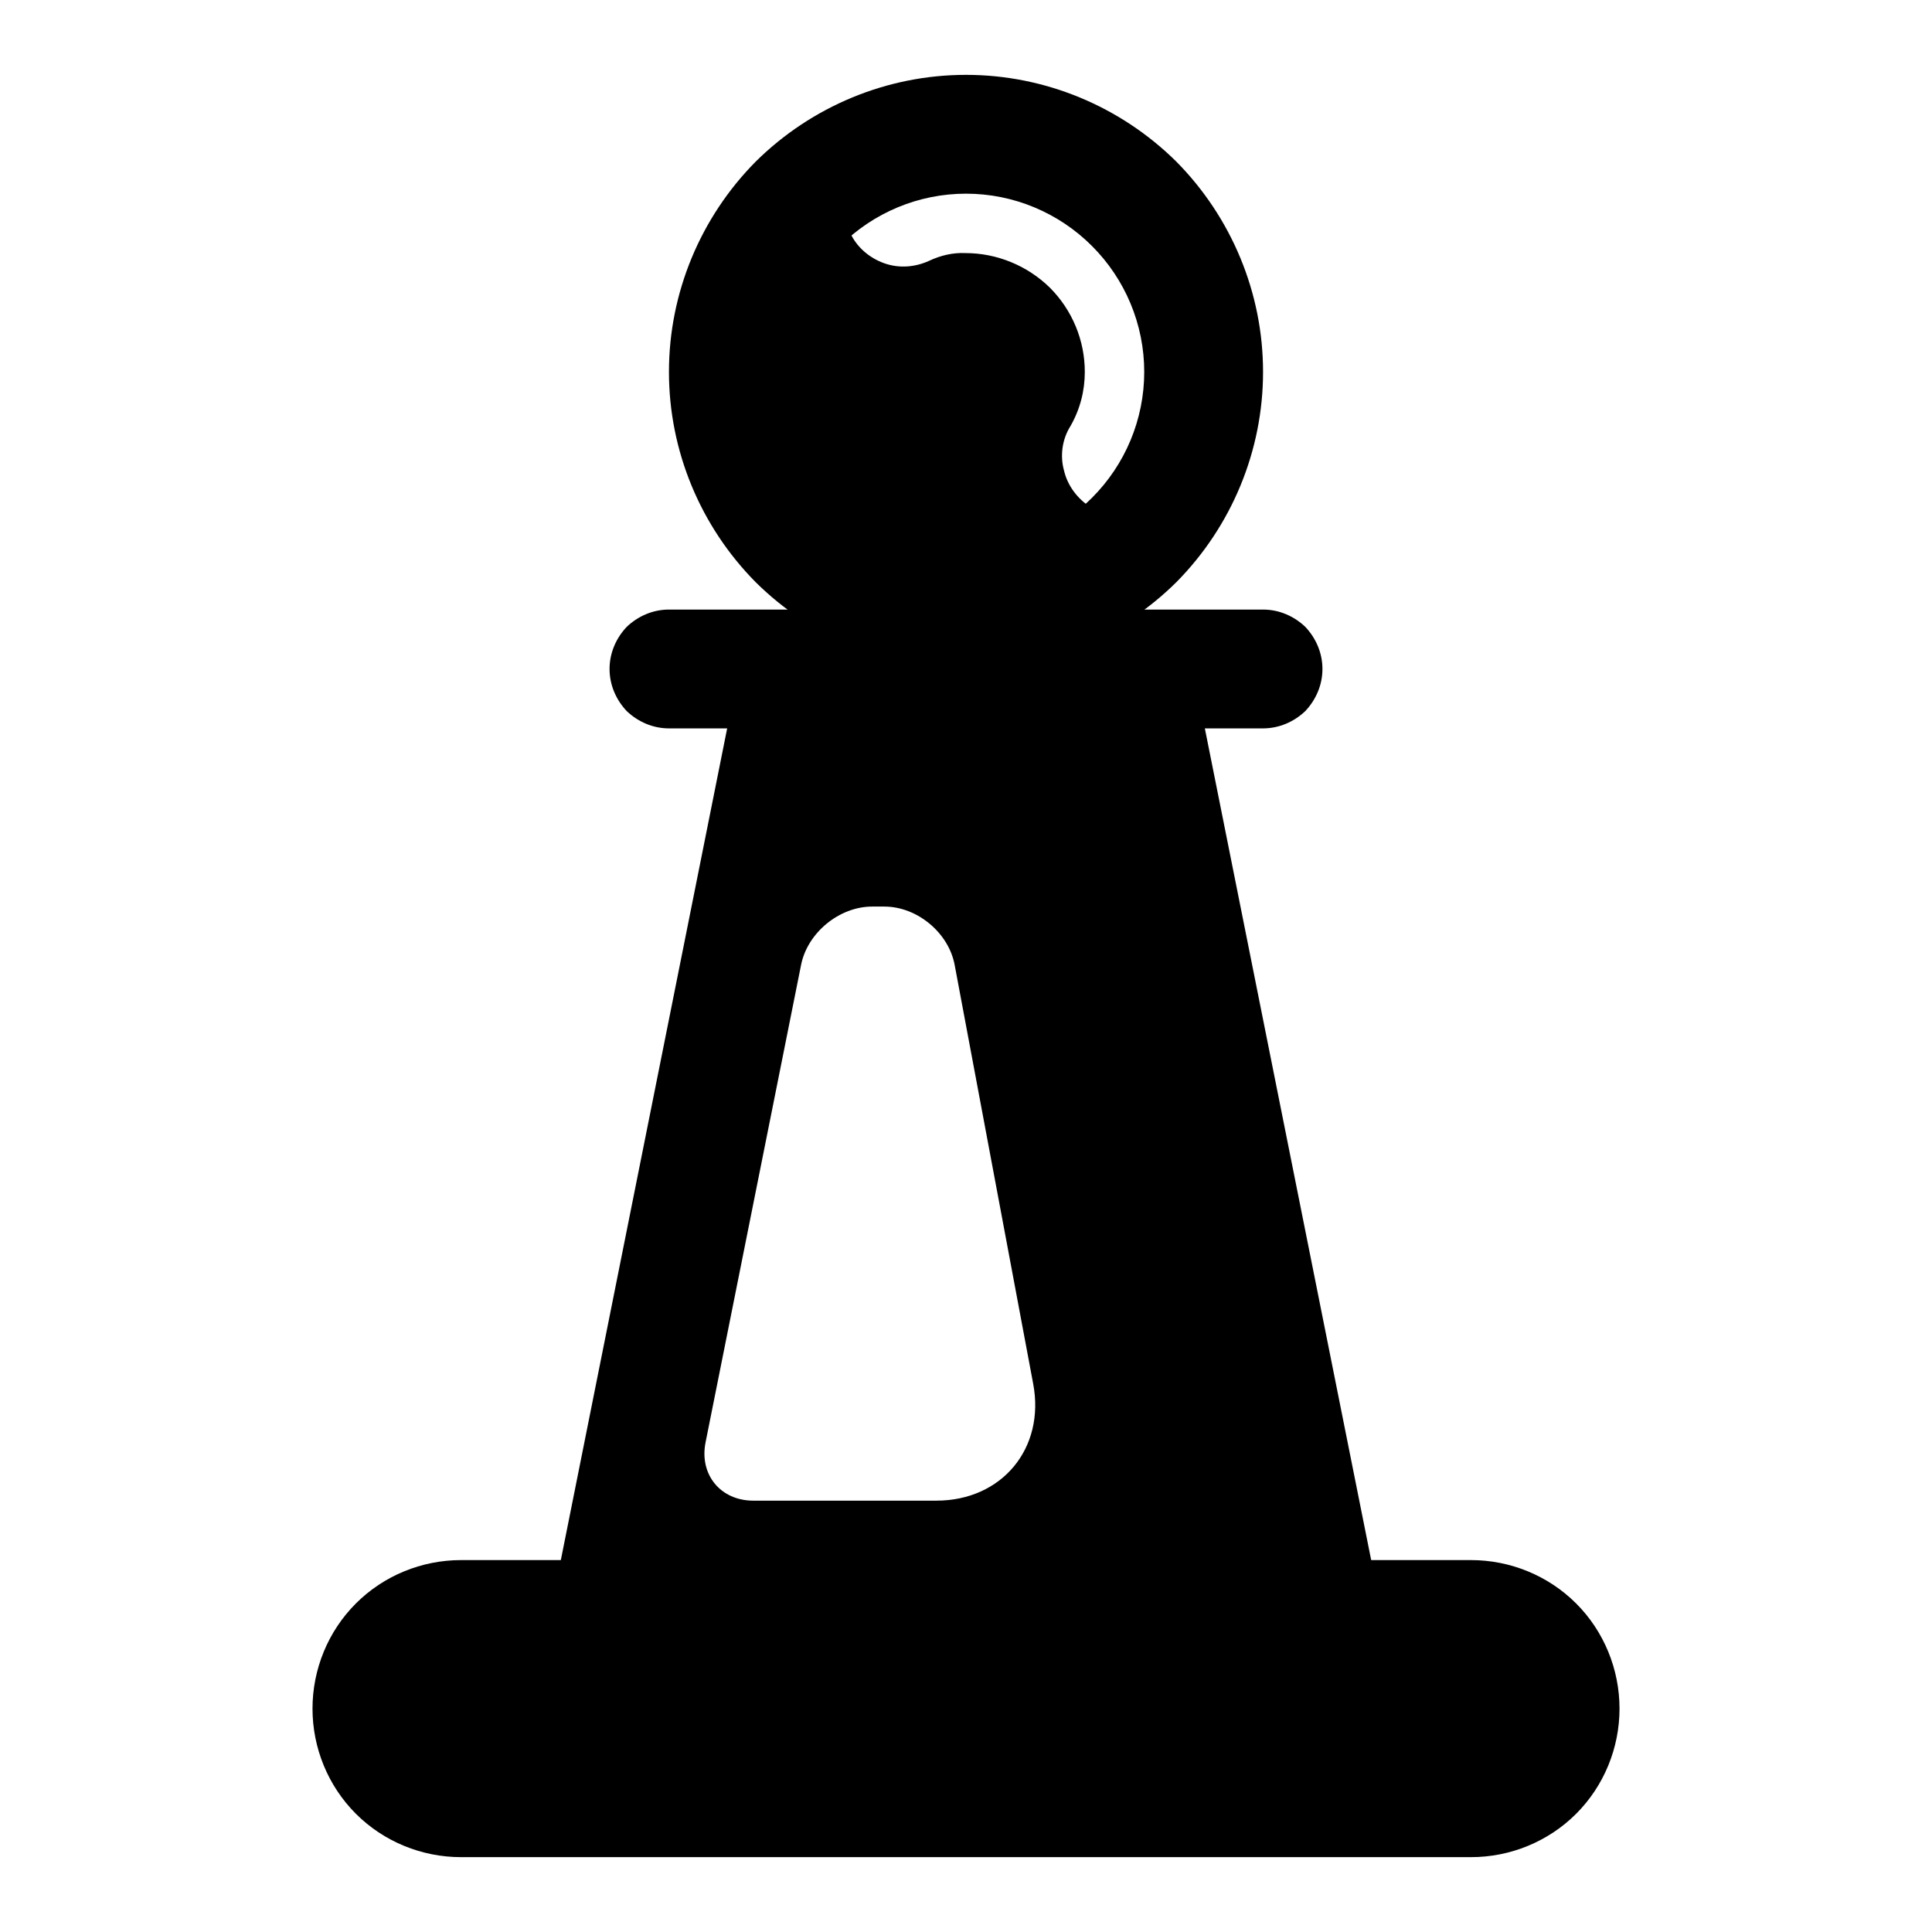
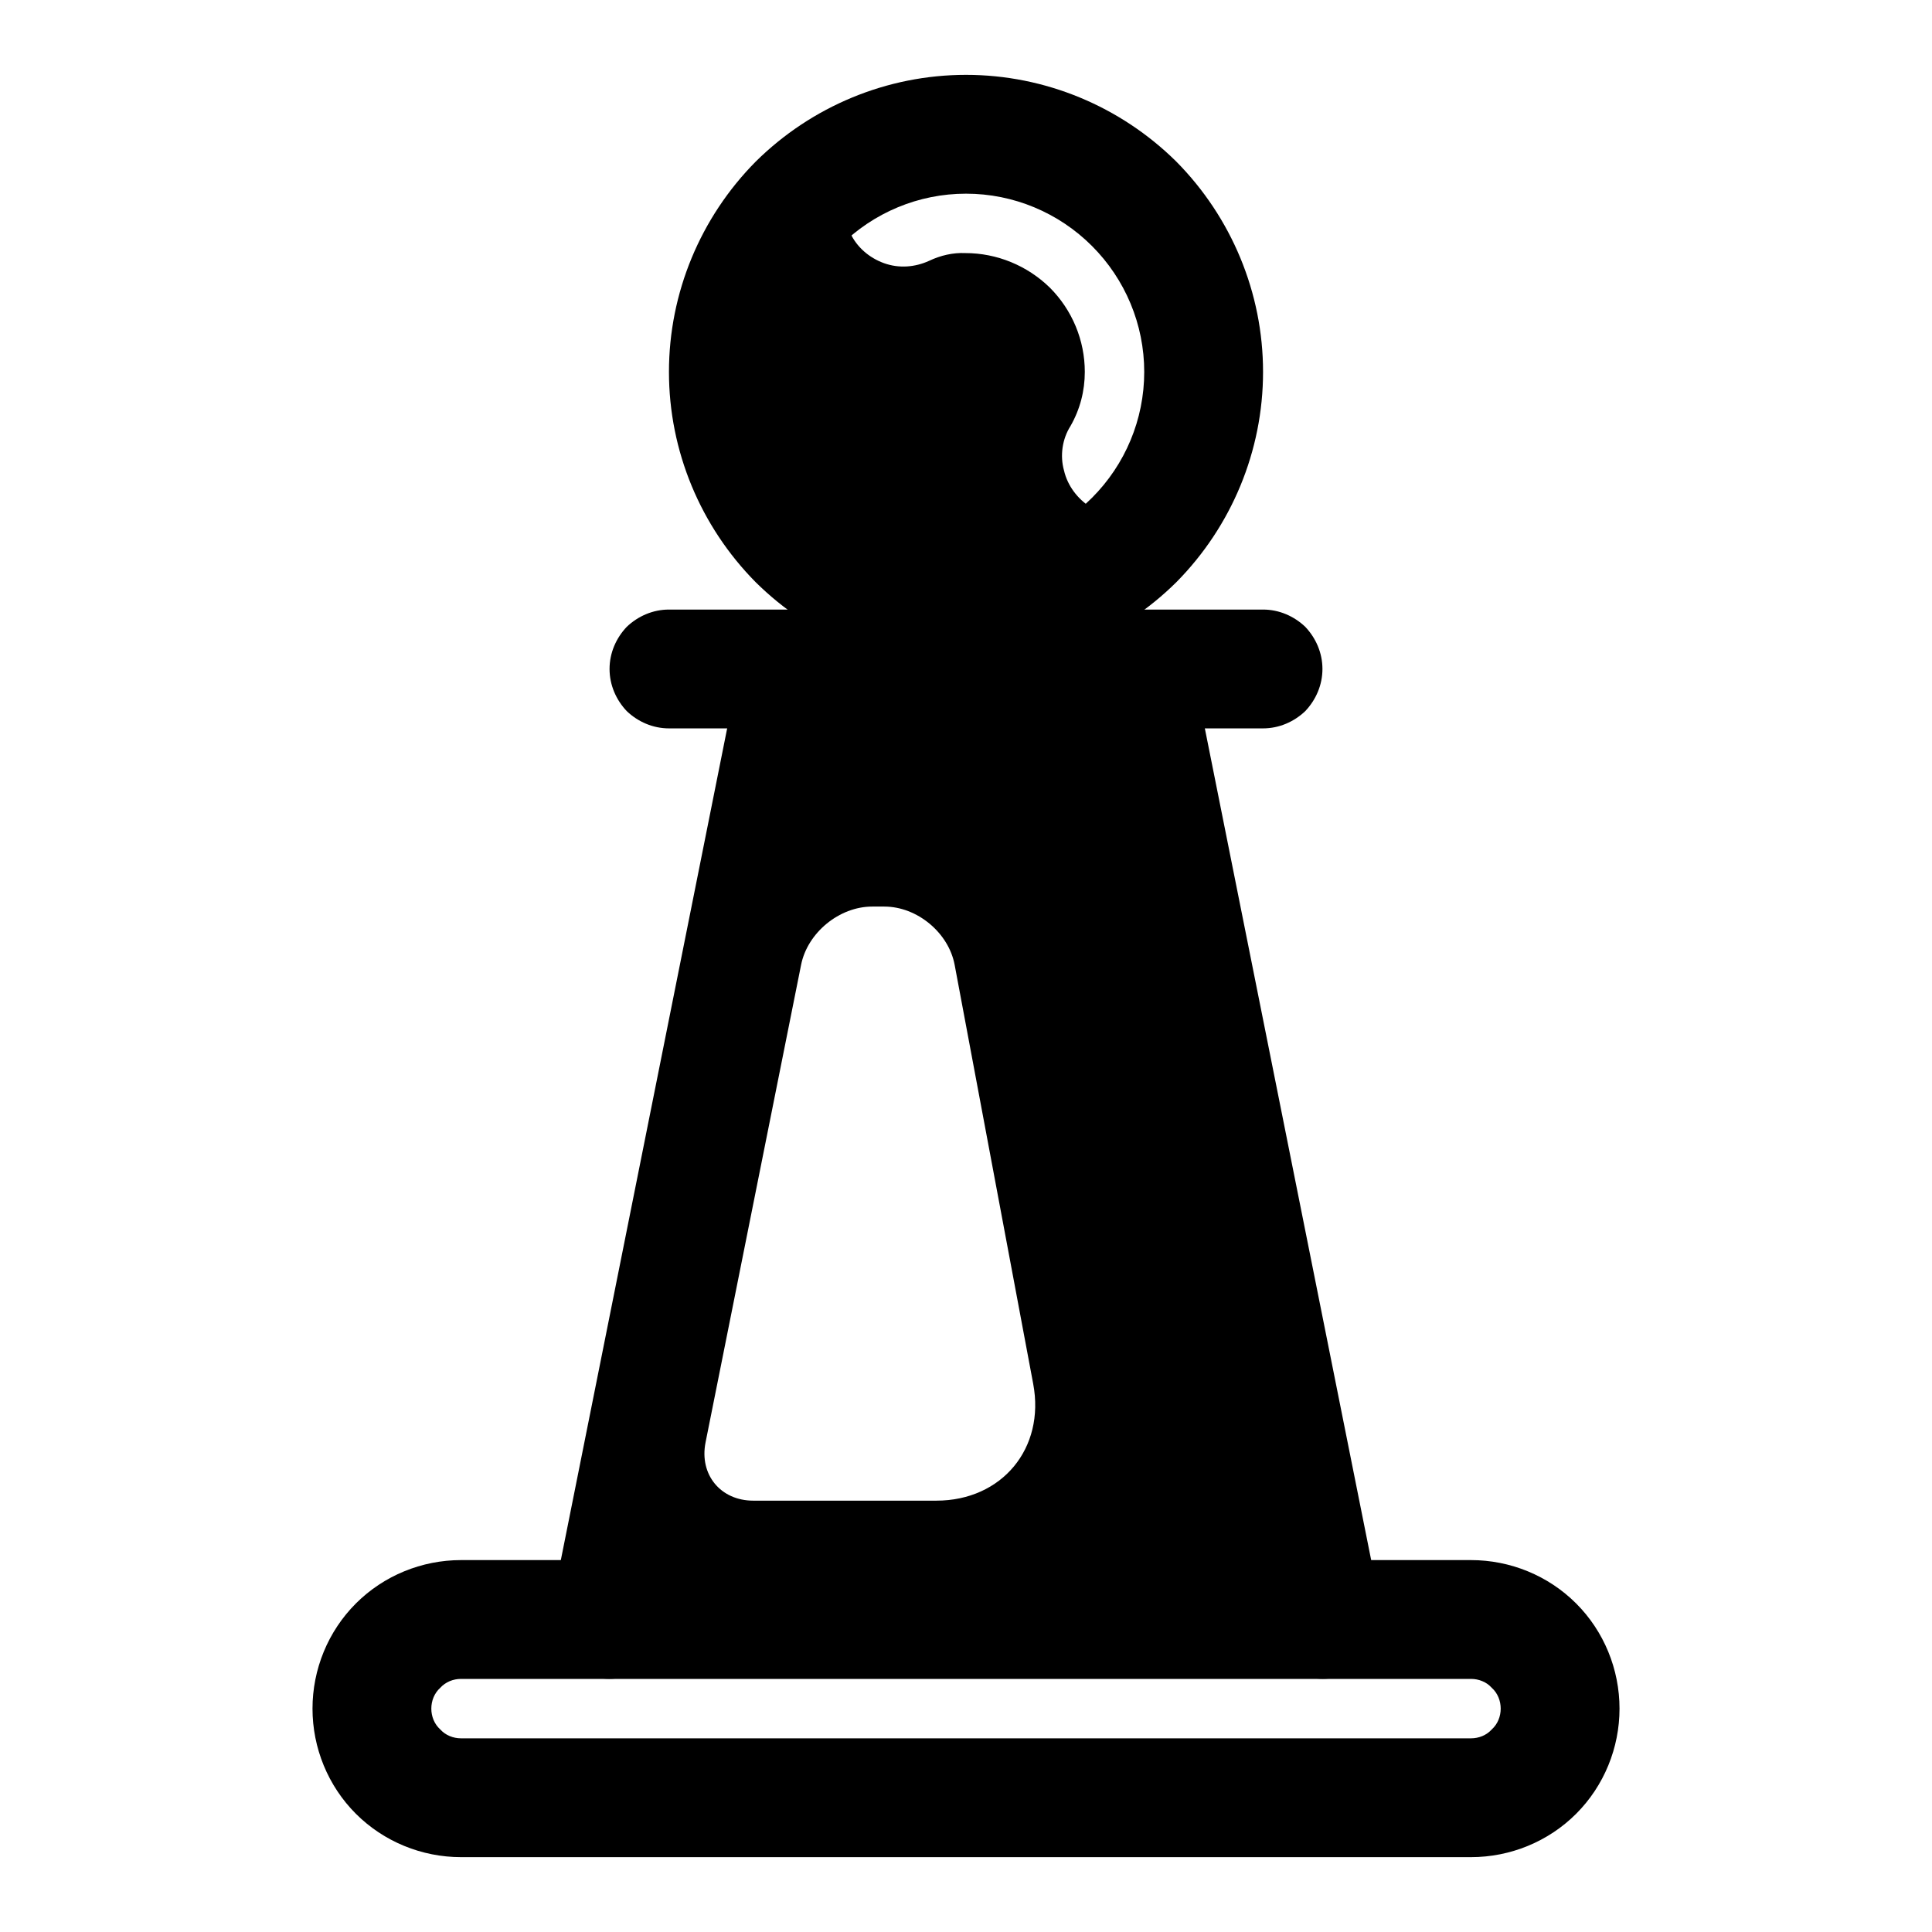
<svg xmlns="http://www.w3.org/2000/svg" fill="#000000" width="800px" height="800px" version="1.1" viewBox="144 144 512 512">
  <g>
    <path d="m400.06 179.58h-0.062c-34.766 0-62.977 28.215-62.977 62.977 0 34.762 28.211 62.977 62.977 62.977 34.762 0 62.977-28.215 62.977-62.977 0-16.688-6.613-32.75-18.422-44.555-11.809-11.809-27.711-18.422-44.398-18.422h-0.094zm-9.824 33.535c-3.781 1.73-8.031 2.047-11.965 0.629-3.922-1.418-7.227-4.25-8.961-8.027-1.887-3.781-2.047-8.031-0.629-11.969 1.258-3.934 4.25-7.227 8.016-8.957 7.242-3.621 15.27-5.352 23.457-5.195 16.688 0 32.59 6.613 44.398 18.406 11.793 11.805 18.402 27.867 18.402 44.555 0.16 10.707-2.832 21.254-8.168 30.371-2.207 3.621-5.668 6.141-9.762 7.242-4.094 0.941-8.344 0.312-11.965-1.734-3.465-2.203-6.141-5.668-7.086-9.746-1.102-3.934-0.473-8.344 1.73-11.805 2.519-4.41 3.781-9.289 3.781-14.328 0-8.344-3.309-16.375-9.289-22.355-5.984-5.828-14.016-9.133-22.359-9.133-3.305-0.156-6.609 0.629-9.602 2.047z" fill-rule="evenodd" />
    <path d="m479.04 576.33-47.234-236.16c-0.785-4.094 0-8.344 2.363-11.809 2.359-3.621 5.824-5.984 9.918-6.769 4.094-0.789 8.344 0 11.809 2.359 3.621 2.363 5.981 5.828 6.769 9.922l47.23 236.16c0.789 4.094 0 8.344-2.359 11.809-2.363 3.621-5.828 5.981-9.918 6.769-4.094 0.785-8.348 0-11.809-2.363-3.621-2.359-5.984-5.824-6.769-9.918z" />
-     <path d="m266.18 573.18h267.65c13.035 0 23.613 10.578 23.613 23.617 0 13.035-10.578 23.613-23.613 23.613h-267.65c-13.039 0-23.617-10.578-23.617-23.613 0-13.039 10.578-23.617 23.617-23.617z" />
    <path d="m266.18 557.44h267.65c10.391 0 20.465 4.094 27.867 11.496 7.398 7.398 11.492 17.473 11.492 27.867 0 10.391-4.094 20.465-11.492 27.867-7.402 7.398-17.477 11.492-27.867 11.492h-267.65c-10.395 0-20.469-4.094-27.867-11.492-7.402-7.402-11.496-17.477-11.496-27.867 0-10.395 4.094-20.469 11.496-27.867 7.398-7.402 17.473-11.496 27.867-11.496zm0 31.488h267.65c2.047 0 4.094 0.789 5.508 2.363 1.574 1.418 2.363 3.465 2.363 5.512s-0.789 4.09-2.363 5.508c-1.414 1.574-3.461 2.363-5.508 2.363h-267.65c-2.047 0-4.094-0.789-5.512-2.363-1.574-1.418-2.363-3.461-2.363-5.508s0.789-4.094 2.363-5.512c1.418-1.574 3.465-2.363 5.512-2.363z" fill-rule="evenodd" />
    <path d="m321.28 242.56c0-20.941 8.344-40.934 22.988-55.734 14.797-14.641 34.793-22.988 55.734-22.988 20.938 0 40.934 8.348 55.734 22.988 14.641 14.801 22.984 34.793 22.984 55.734 0 20.938-8.344 40.934-22.984 55.734-14.801 14.641-34.797 22.984-55.734 22.984-20.941 0-40.938-8.344-55.734-22.984-14.645-14.801-22.988-34.797-22.988-55.734zm31.488 0c0-12.598 5.039-24.562 13.855-33.379 8.816-8.816 20.781-13.855 33.379-13.855 12.594 0 24.559 5.039 33.375 13.855 8.816 8.816 13.855 20.781 13.855 33.379 0 12.594-5.039 24.559-13.855 33.375-8.816 8.82-20.781 13.855-33.375 13.855-12.598 0-24.562-5.035-33.379-13.855-8.816-8.816-13.855-20.781-13.855-33.375z" fill-rule="evenodd" />
    <path d="m352.77 321.29v-0.016h94.465l47.23 251.91h-172.87l-0.629 3.148c-0.789 4.094-3.148 7.559-6.769 9.918-3.465 2.363-7.715 3.148-11.809 2.363-4.094-0.789-7.559-3.148-9.922-6.769-2.359-3.465-3.148-7.715-2.359-11.809l47.23-236.16c0.789-4.094 3.148-7.559 6.769-9.922 2.582-1.762 5.59-2.644 8.66-2.66zm-9.129 220.4h48.488c17.383 0 28.891-13.871 25.68-30.953l-20.812-111.01c-1.59-8.547-9.949-15.477-18.641-15.477h-3.231c-8.688 0-17.129 6.914-18.828 15.445l-25.316 126.55c-1.699 8.535 3.969 15.445 12.66 15.445z" fill-rule="evenodd" />
    <path d="m478.72 305.54c4.25 0 8.188 1.73 11.18 4.566 2.832 2.988 4.562 6.926 4.562 11.176s-1.73 8.188-4.562 11.18c-2.992 2.832-6.93 4.566-11.18 4.566h-157.44c-4.25 0-8.188-1.734-11.176-4.566-2.836-2.992-4.566-6.93-4.566-11.18s1.73-8.188 4.566-11.176c2.988-2.836 6.926-4.566 11.176-4.566z" />
  </g>
</svg>